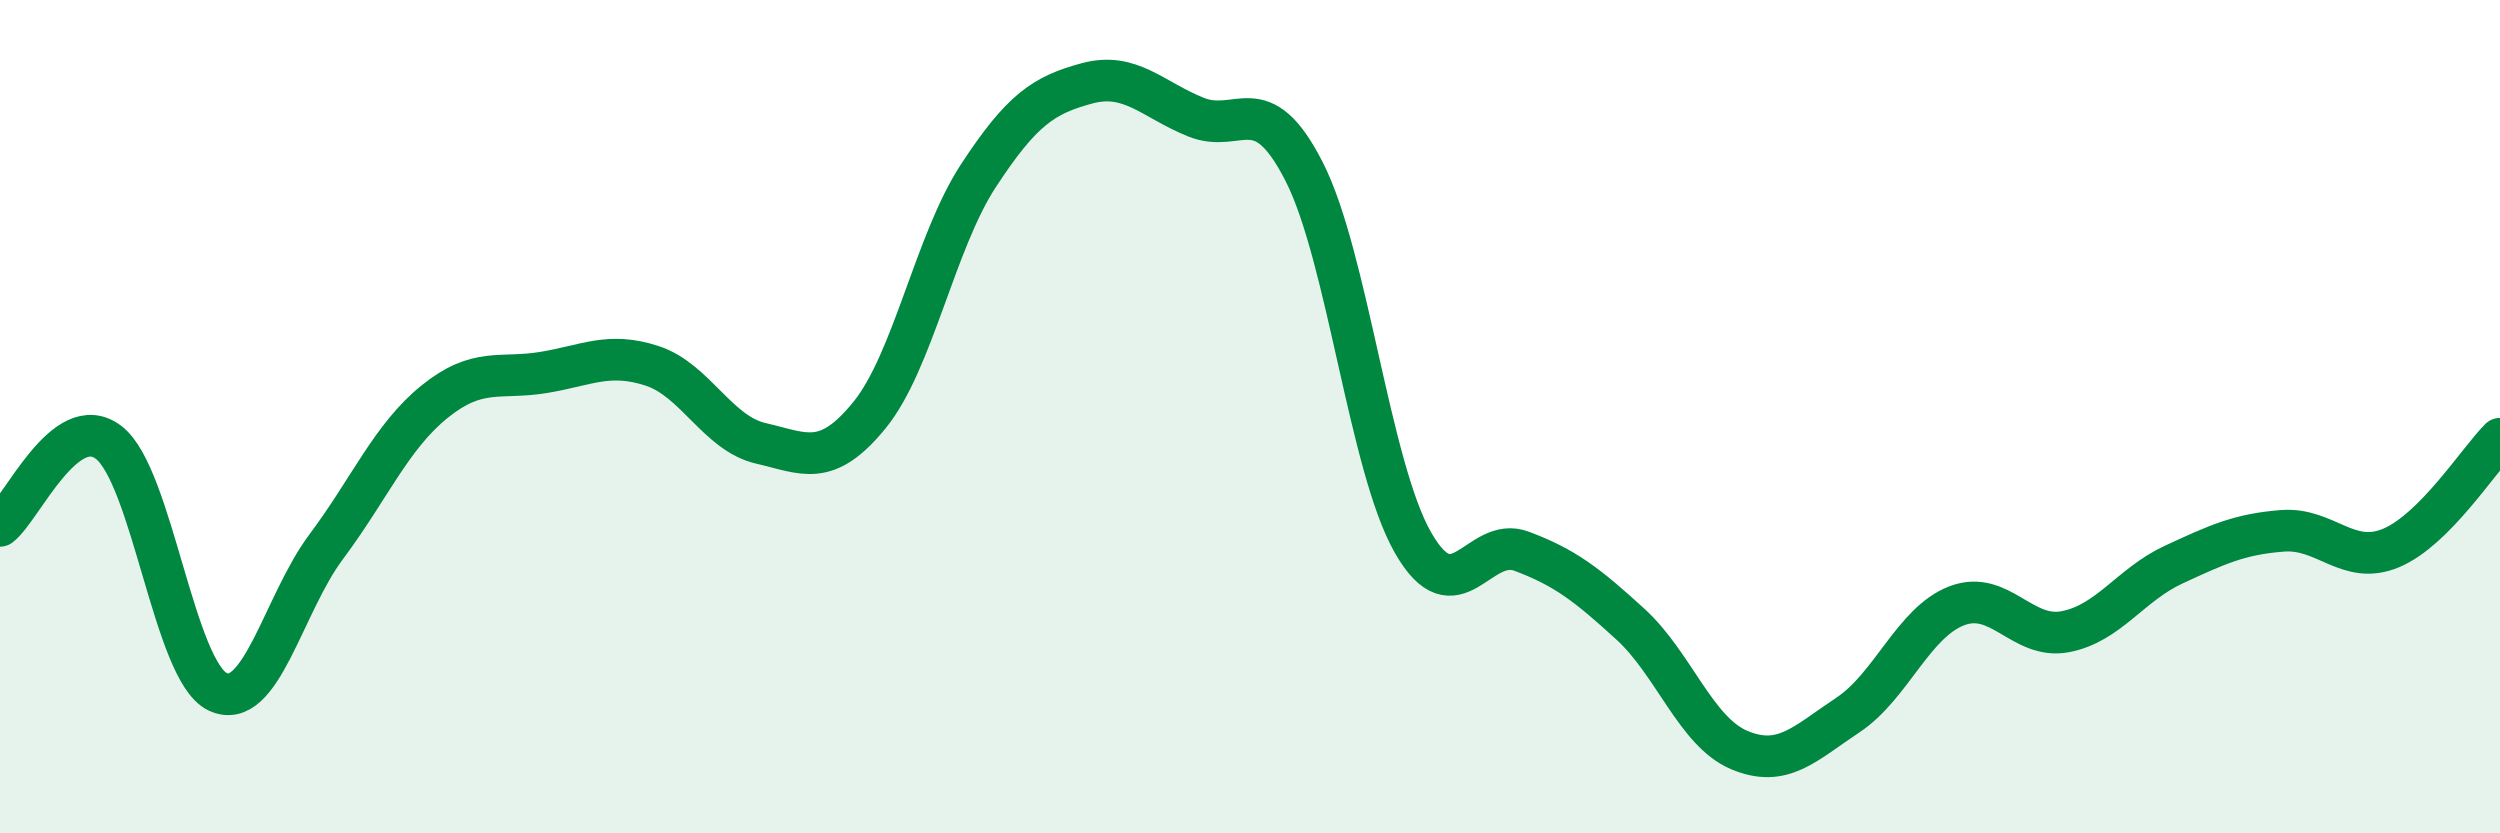
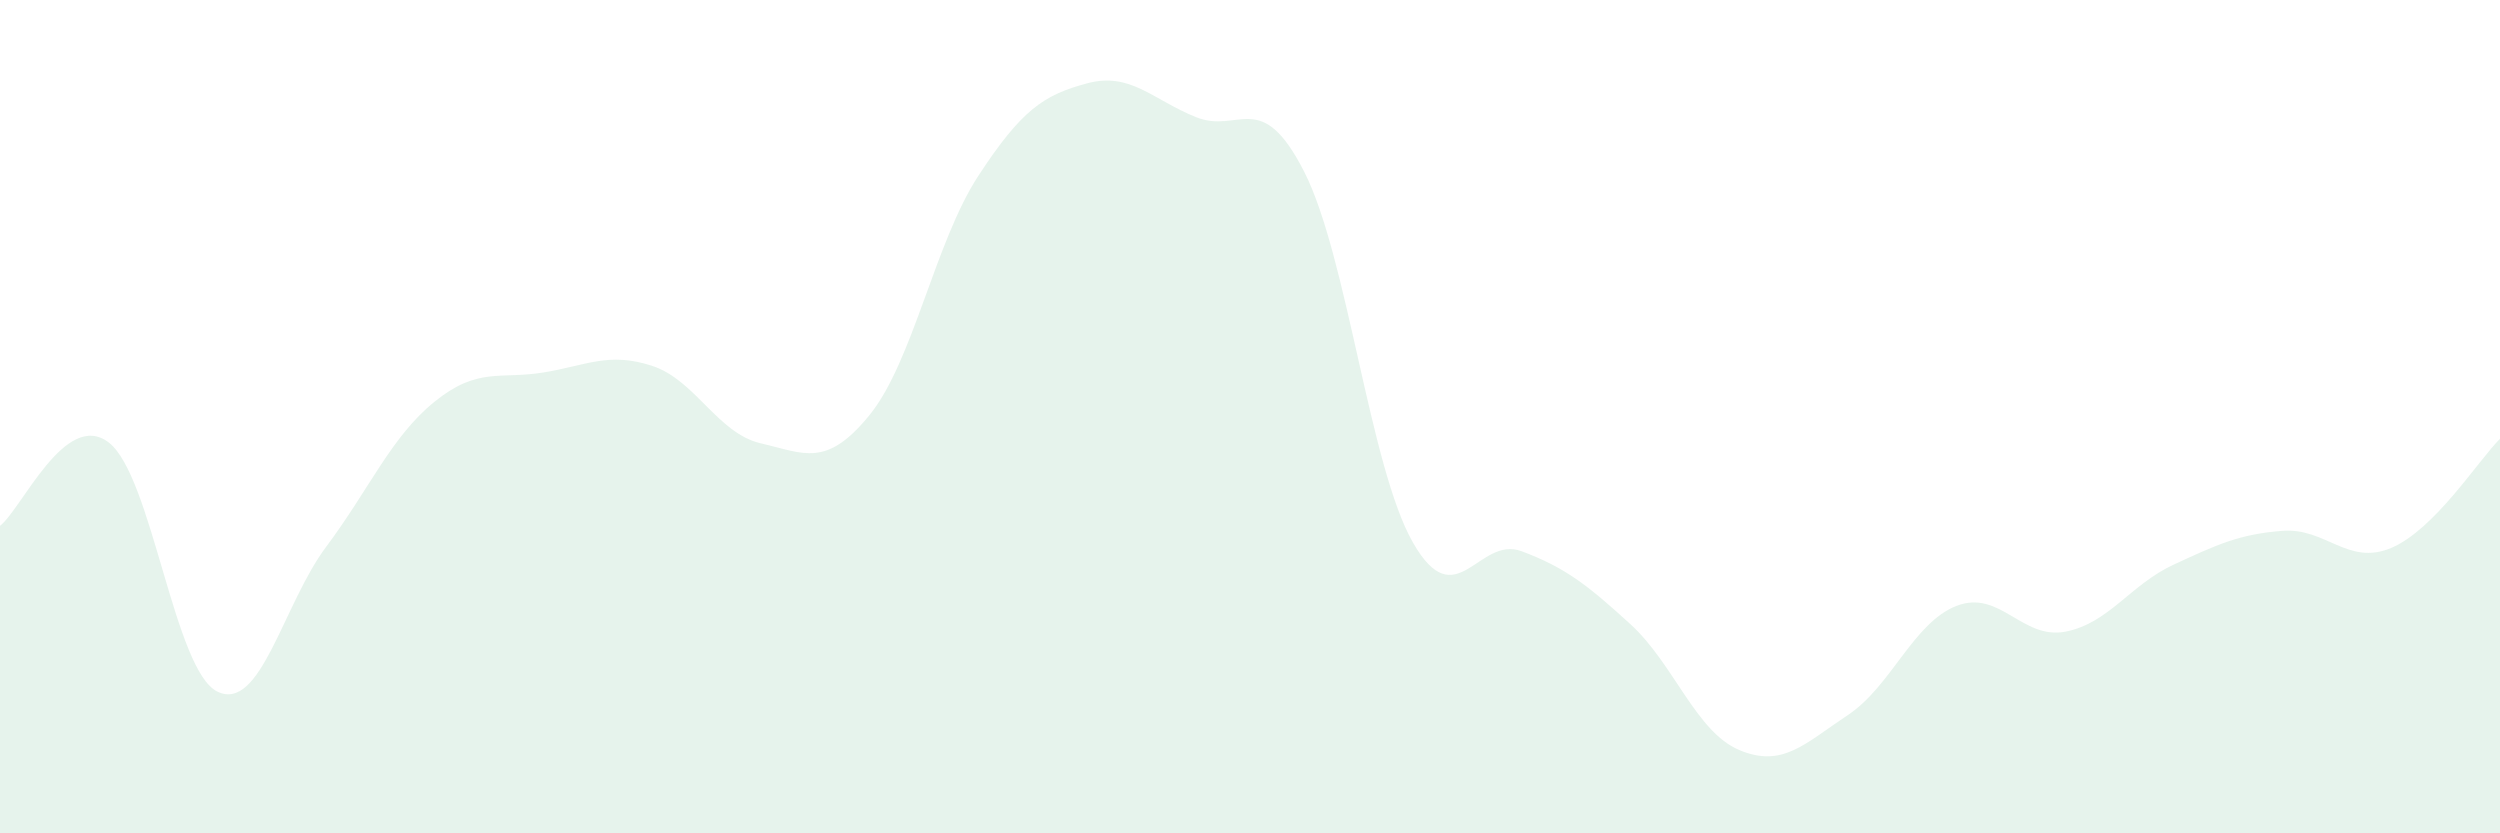
<svg xmlns="http://www.w3.org/2000/svg" width="60" height="20" viewBox="0 0 60 20">
  <path d="M 0,12.62 C 0.52,12.22 1.57,9.82 2.61,10.62 C 3.65,11.42 4.18,16.1 5.22,16.6 C 6.26,17.1 6.79,14.51 7.83,13.12 C 8.87,11.73 9.39,10.48 10.43,9.64 C 11.47,8.8 12,9.11 13.04,8.94 C 14.08,8.77 14.61,8.44 15.65,8.78 C 16.69,9.12 17.22,10.4 18.26,10.64 C 19.3,10.88 19.83,11.24 20.87,9.96 C 21.91,8.68 22.44,5.81 23.48,4.22 C 24.52,2.63 25.05,2.28 26.09,2 C 27.13,1.72 27.66,2.39 28.7,2.81 C 29.74,3.23 30.26,2.08 31.3,4.12 C 32.34,6.16 32.87,11.2 33.91,13.02 C 34.95,14.84 35.48,12.84 36.52,13.23 C 37.56,13.62 38.09,14.03 39.13,14.98 C 40.17,15.93 40.7,17.56 41.74,18 C 42.78,18.44 43.31,17.85 44.35,17.16 C 45.39,16.47 45.92,14.94 46.96,14.54 C 48,14.14 48.53,15.36 49.57,15.16 C 50.61,14.96 51.13,14.03 52.17,13.55 C 53.21,13.07 53.74,12.82 54.78,12.74 C 55.82,12.66 56.35,13.59 57.39,13.15 C 58.43,12.71 59.48,11.05 60,10.53L60 20L0 20Z" fill="#008740" opacity="0.1" stroke-linecap="round" stroke-linejoin="round" />
-   <path d="M 0,12.62 C 0.52,12.22 1.57,9.82 2.61,10.62 C 3.65,11.42 4.18,16.1 5.22,16.6 C 6.26,17.1 6.79,14.51 7.83,13.12 C 8.87,11.73 9.39,10.48 10.43,9.64 C 11.47,8.8 12,9.11 13.04,8.94 C 14.08,8.77 14.61,8.44 15.65,8.78 C 16.69,9.12 17.22,10.4 18.26,10.64 C 19.3,10.88 19.83,11.24 20.87,9.96 C 21.91,8.68 22.44,5.81 23.48,4.22 C 24.52,2.63 25.05,2.28 26.09,2 C 27.13,1.72 27.66,2.39 28.7,2.81 C 29.74,3.23 30.26,2.08 31.3,4.12 C 32.34,6.16 32.87,11.2 33.91,13.02 C 34.95,14.84 35.48,12.84 36.52,13.23 C 37.56,13.62 38.09,14.03 39.13,14.98 C 40.17,15.93 40.7,17.56 41.74,18 C 42.78,18.44 43.31,17.85 44.35,17.16 C 45.39,16.47 45.92,14.94 46.96,14.54 C 48,14.14 48.53,15.36 49.57,15.16 C 50.61,14.96 51.13,14.03 52.17,13.55 C 53.21,13.07 53.74,12.82 54.78,12.74 C 55.82,12.66 56.35,13.59 57.39,13.15 C 58.43,12.71 59.48,11.05 60,10.53" stroke="#008740" stroke-width="1" fill="none" stroke-linecap="round" stroke-linejoin="round" />
</svg>